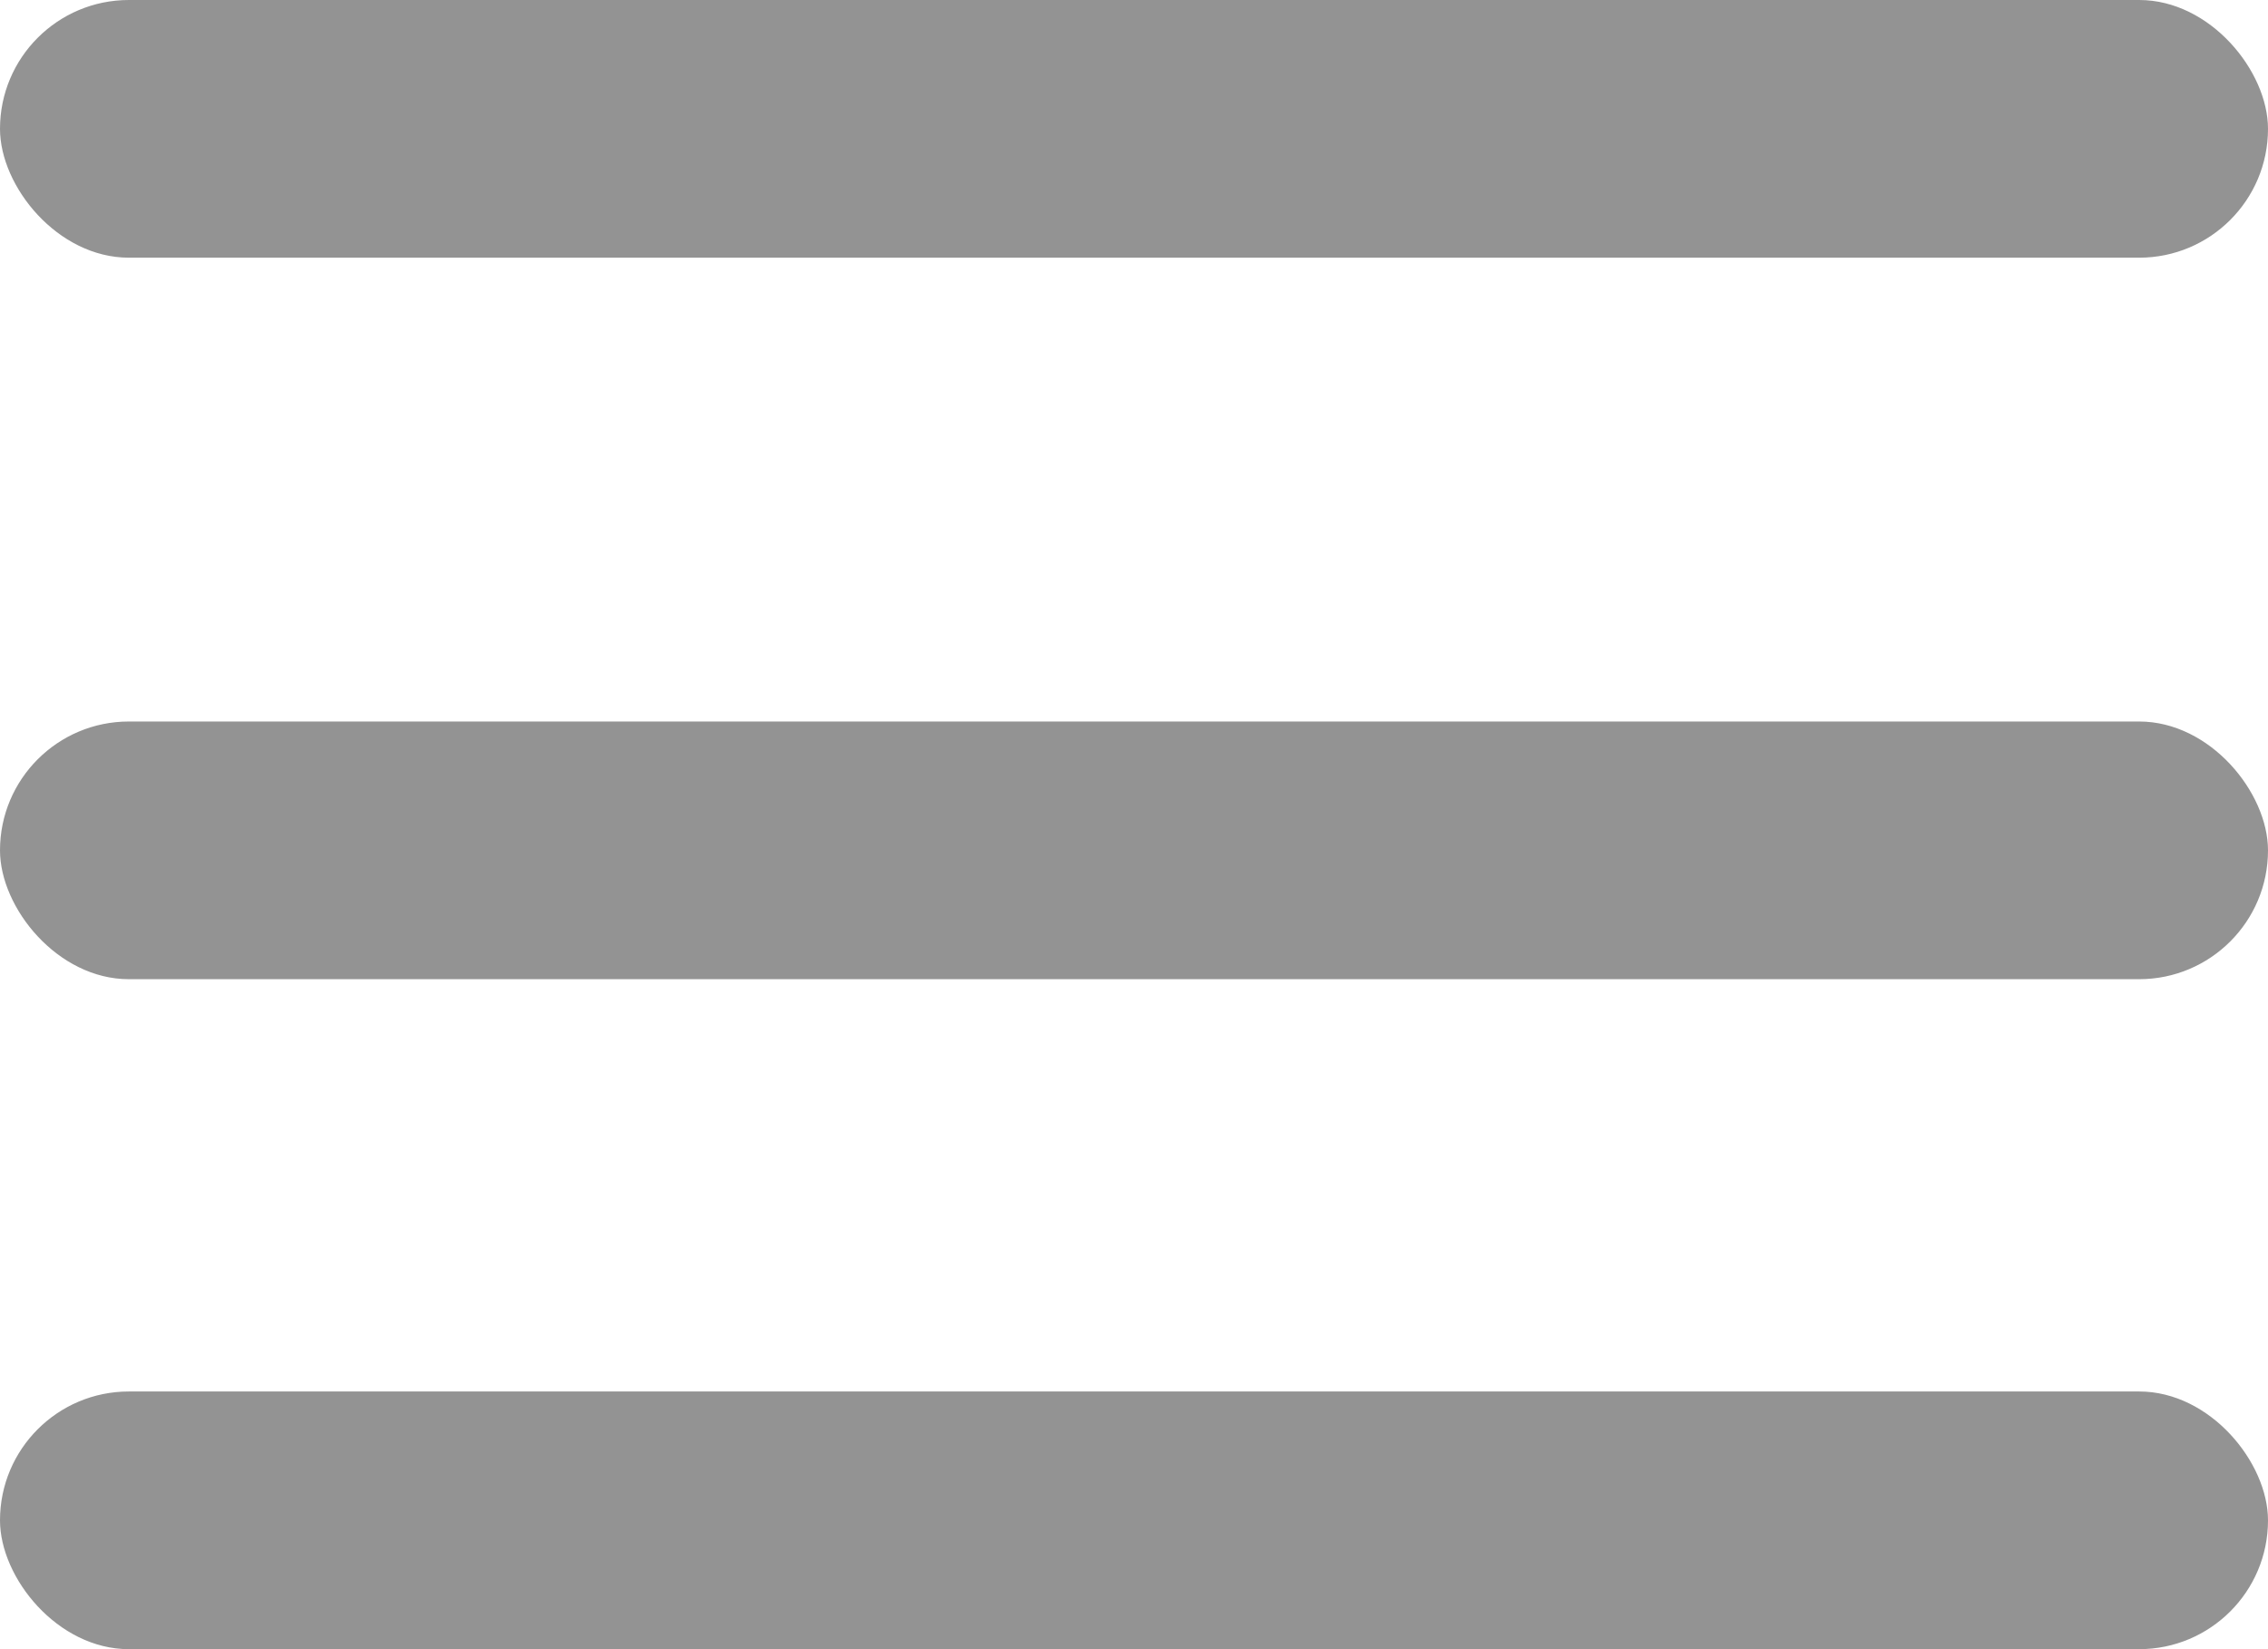
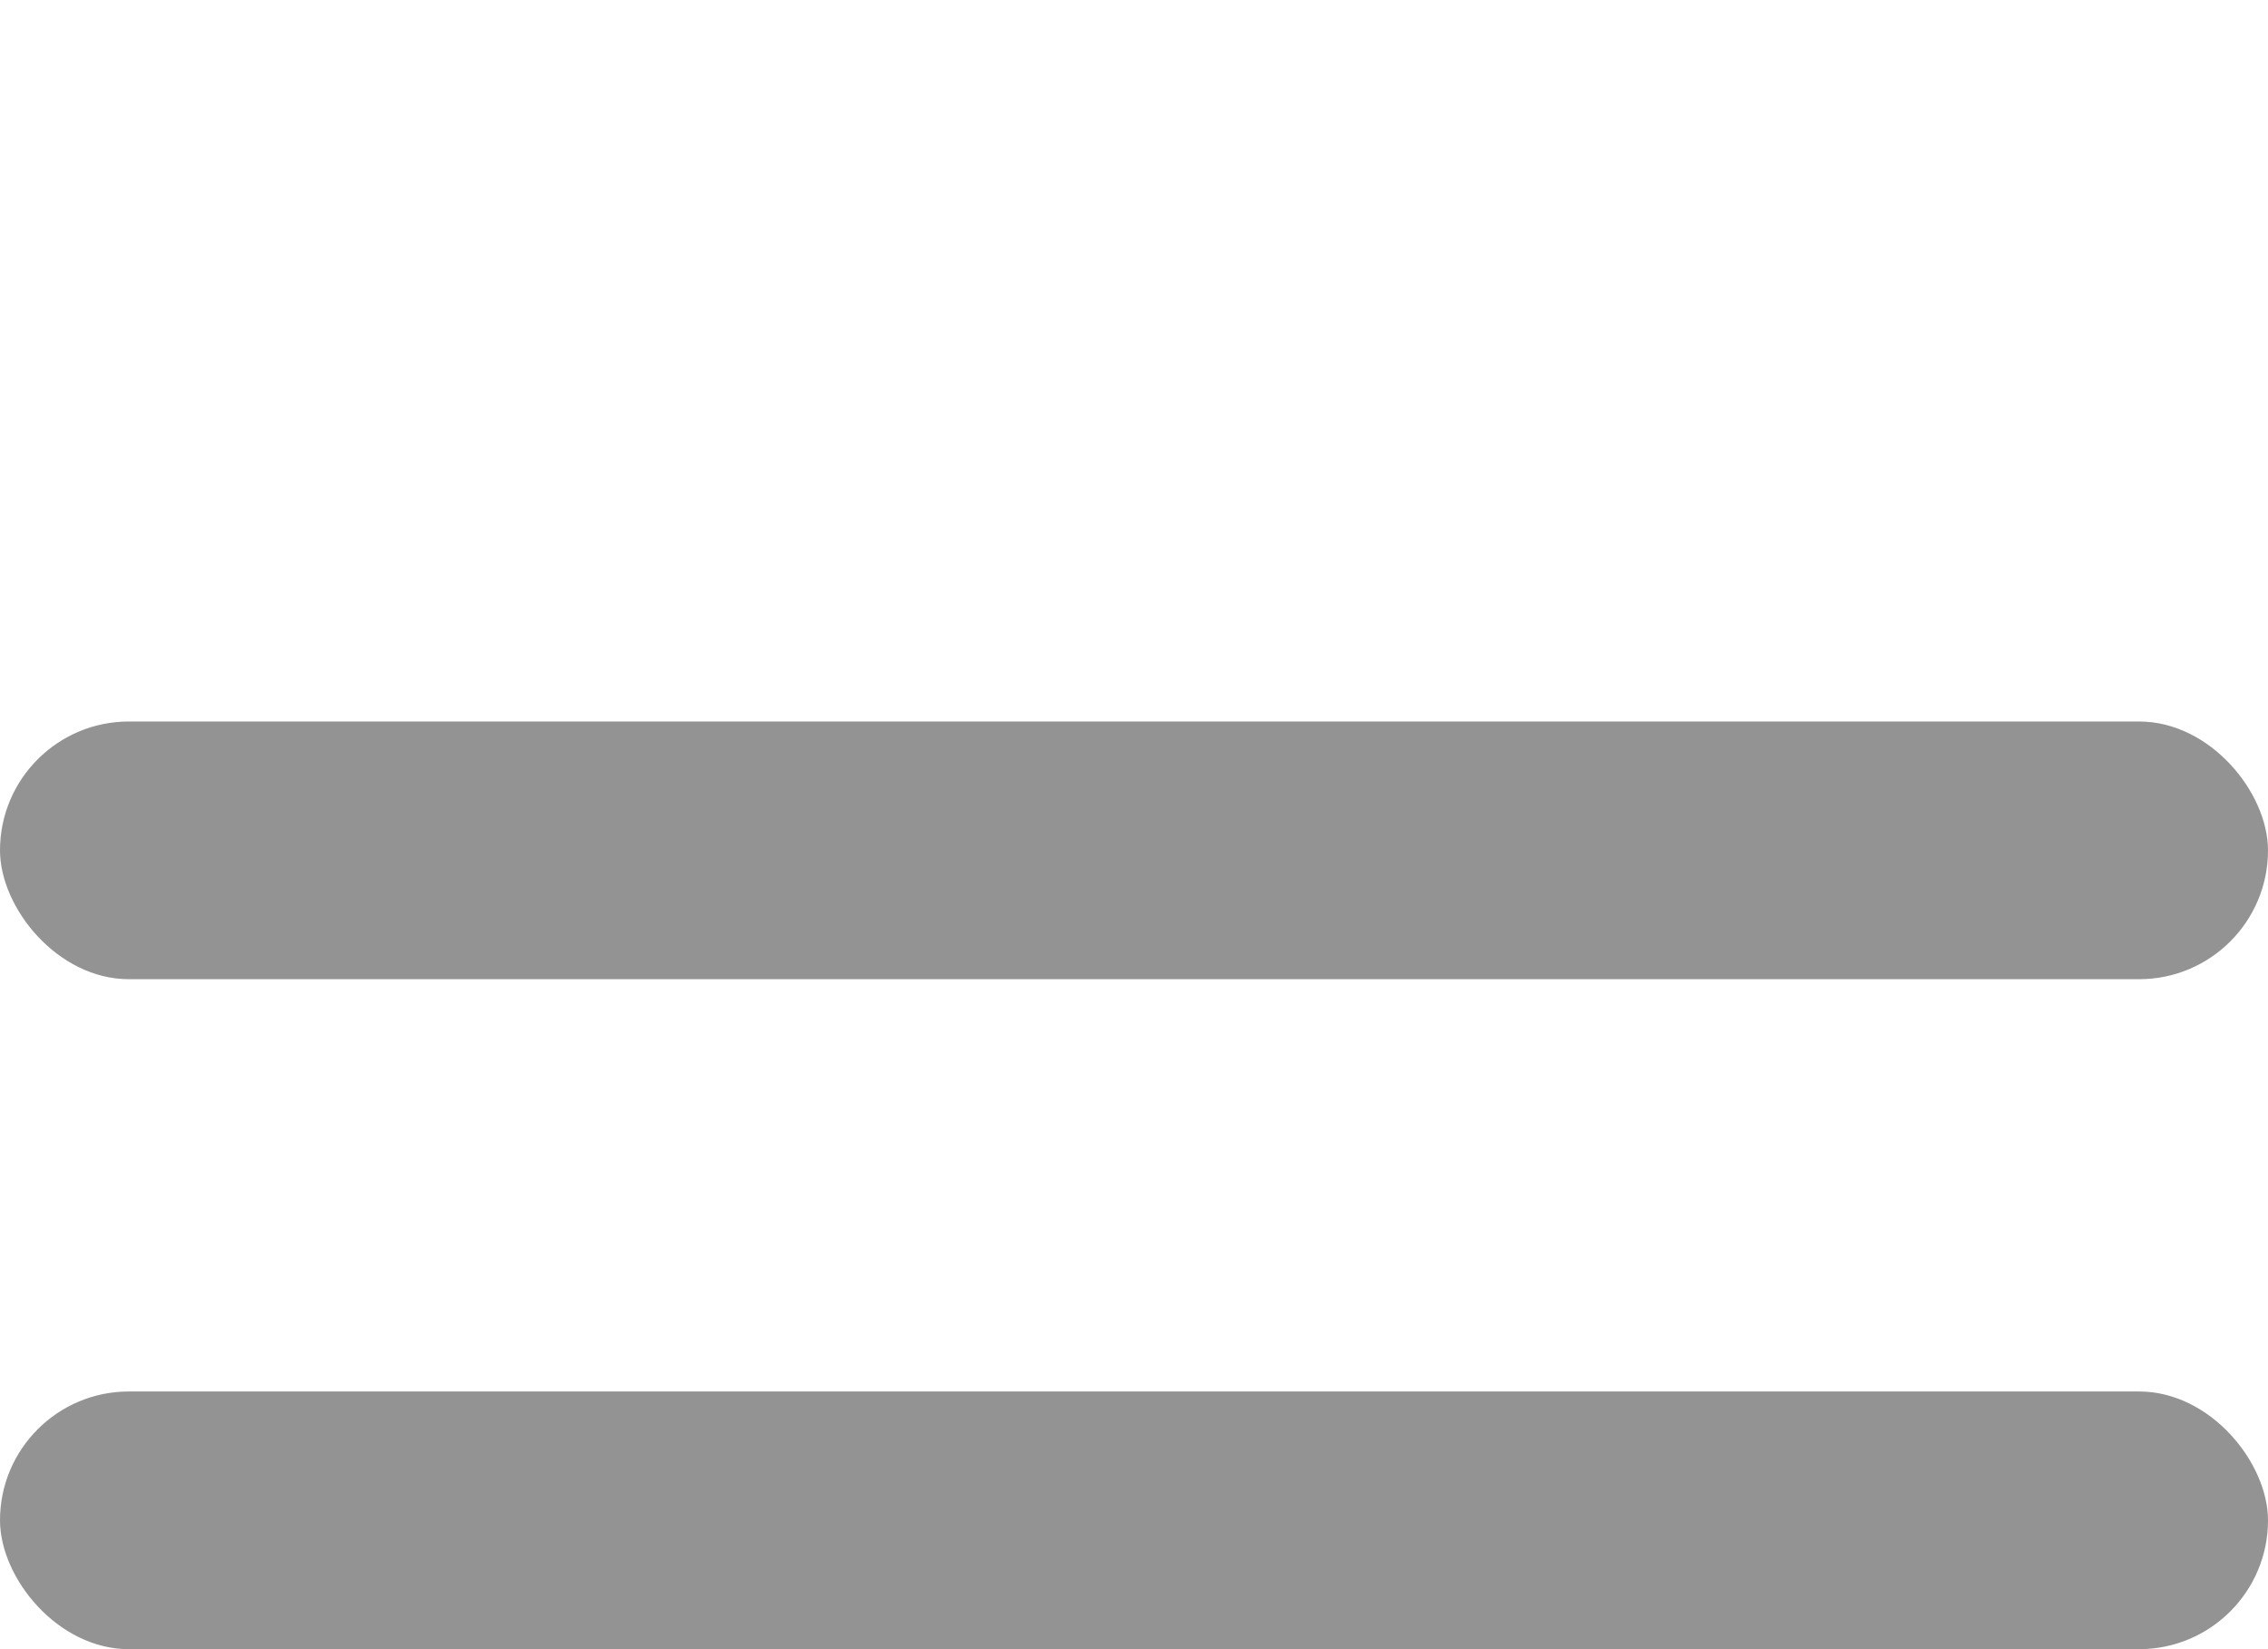
<svg xmlns="http://www.w3.org/2000/svg" width="44" height="32" viewBox="0 0 44 32">
  <g id="Icon-Hamburger" transform="translate(-1262 -44)">
-     <rect id="Rectangle_66" data-name="Rectangle 66" width="44" height="5" rx="2.5" transform="translate(1262 44)" fill="#939393" />
    <rect id="Rectangle_120" data-name="Rectangle 120" width="44" height="5" rx="2.5" transform="translate(1262 58)" fill="#939393" />
    <rect id="Rectangle_68" data-name="Rectangle 68" width="44" height="5" rx="2.5" transform="translate(1262 71)" fill="#939393" />
  </g>
</svg>